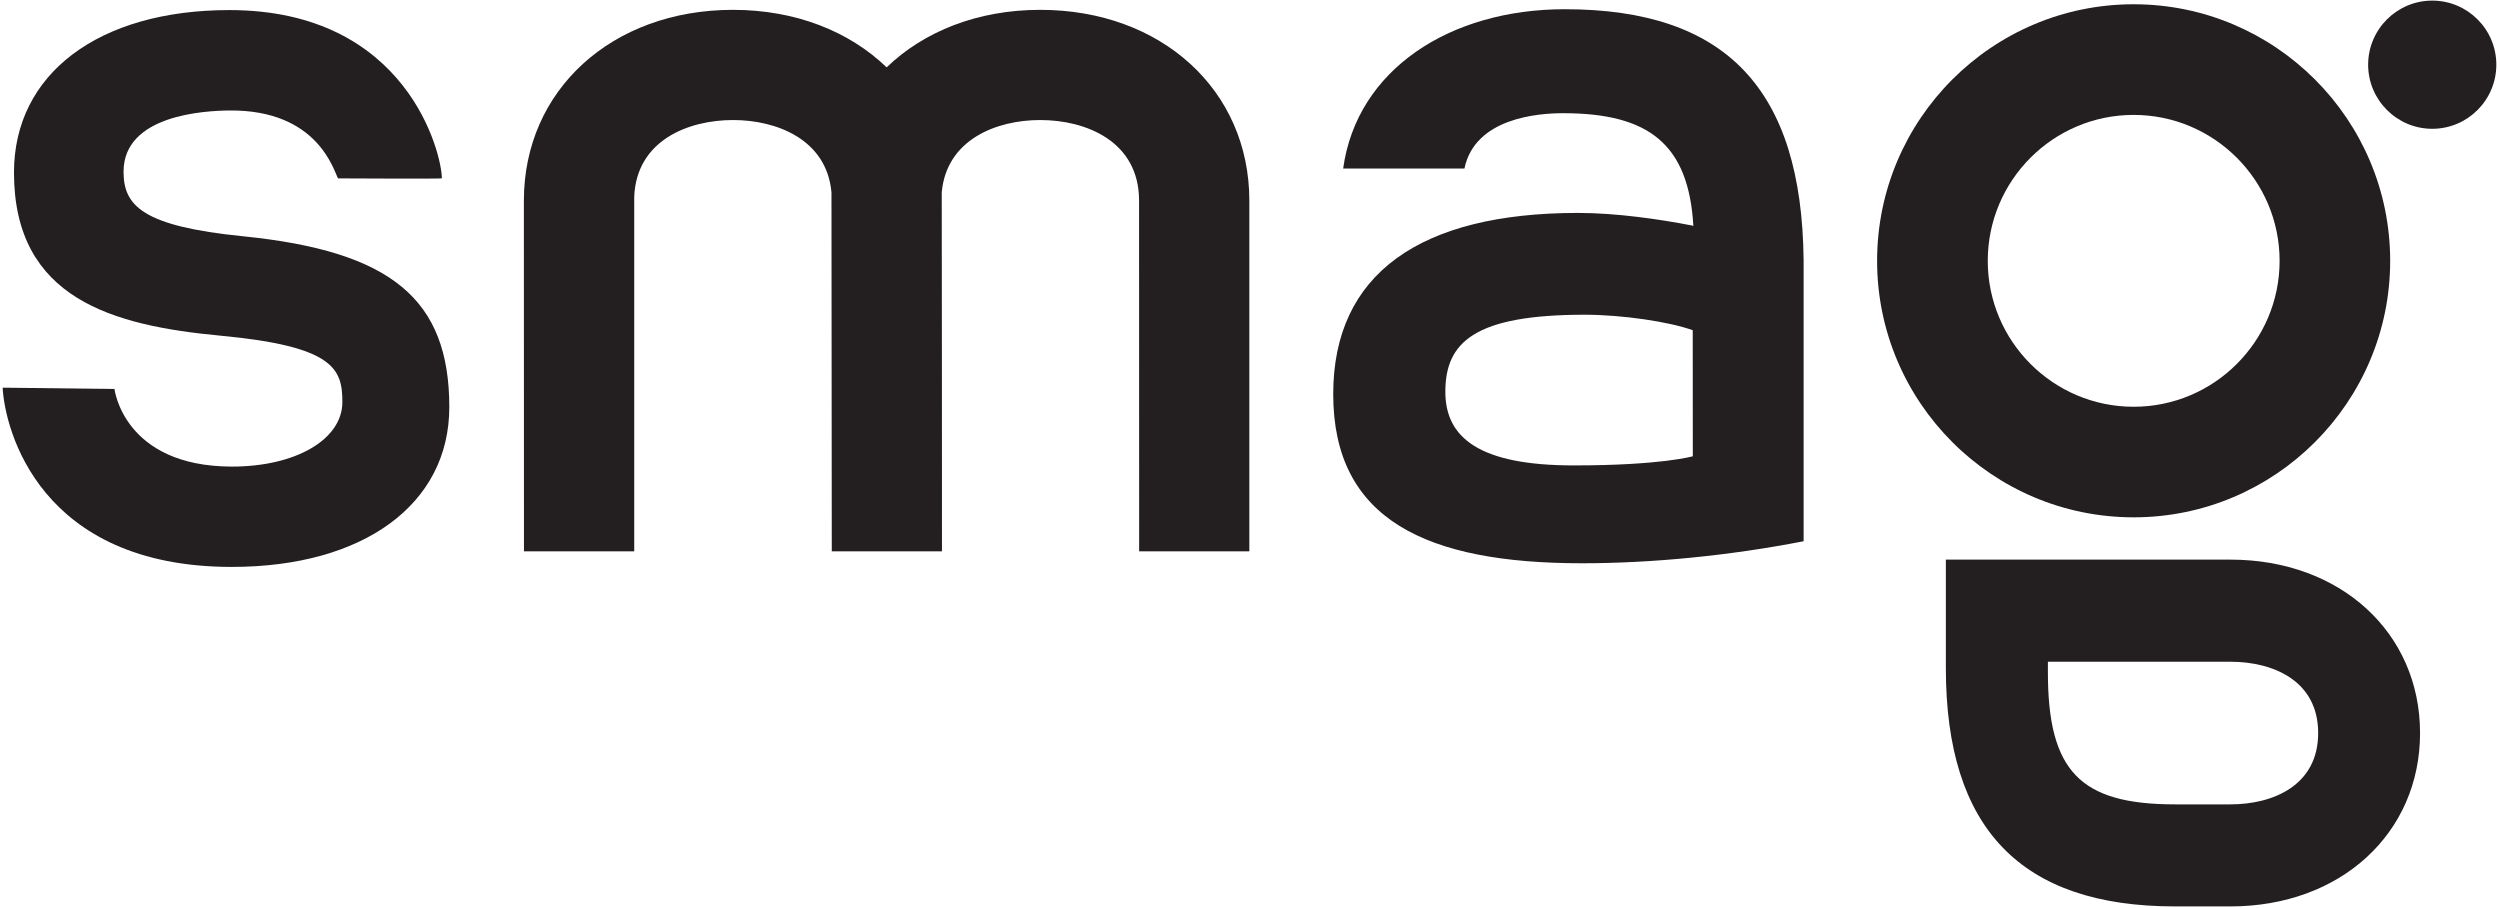
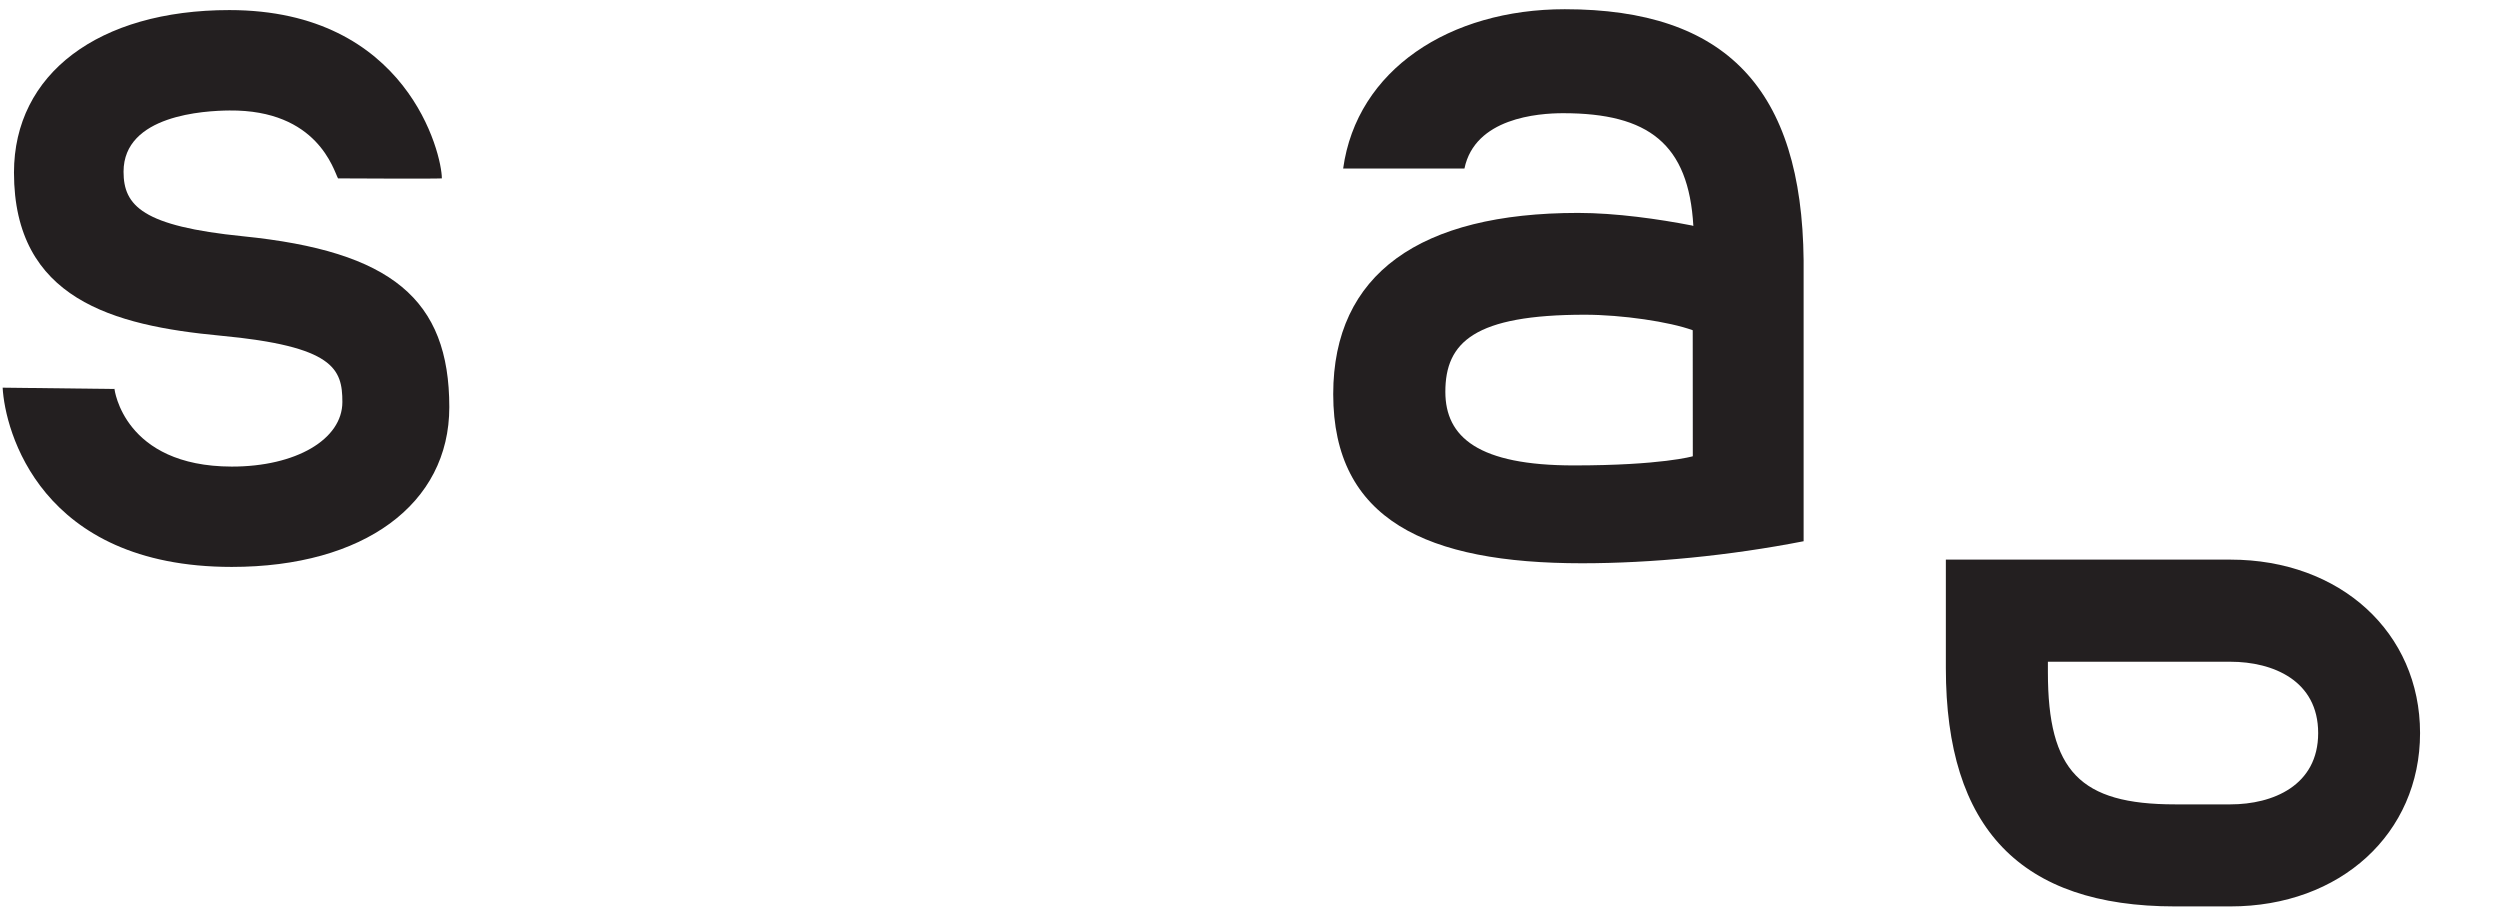
<svg xmlns="http://www.w3.org/2000/svg" width="100%" height="100%" viewBox="0 0 179 65" xml:space="preserve" style="fill-rule:evenodd;clip-rule:evenodd;stroke-linejoin:round;stroke-miterlimit:2;">
  <g transform="matrix(1,0,0,1,-6189.65,-557.112)">
    <g transform="matrix(5.556,0,0,5.556,3720.47,0)">
      <g transform="matrix(1,0,0,1,447.549,104.663)">
        <path d="M0,-1.346C-1.295,-1.476 -1.54,-1.739 -1.54,-2.178C-1.54,-2.91 -0.496,-2.964 -0.176,-2.967C0.964,-2.978 1.168,-2.193 1.224,-2.092C1.272,-2.092 2.473,-2.085 2.562,-2.092C2.563,-2.4 2.123,-4.261 -0.176,-4.261C-1.862,-4.261 -2.952,-3.439 -2.952,-2.167C-2.952,-0.538 -1.673,-0.195 -0.291,-0.065C1.171,0.072 1.28,0.362 1.28,0.79C1.28,1.272 0.68,1.623 -0.146,1.622C-1.54,1.619 -1.657,0.622 -1.657,0.622L-3.098,0.605C-3.069,1.155 -2.616,2.915 -0.146,2.915C1.554,2.915 2.658,2.107 2.658,0.856C2.658,-0.536 1.912,-1.153 0,-1.346" style="fill:rgb(35,31,32);fill-rule:nonzero;" />
      </g>
    </g>
    <g transform="matrix(5.556,0,0,5.556,3720.47,0)">
      <g transform="matrix(-1,0,0,1,475.761,101.932)">
-         <path d="M0,-1.652C0.455,-1.652 0.826,-1.282 0.826,-0.826C0.826,-0.371 0.455,0 0,0C-0.456,0 -0.826,-0.371 -0.826,-0.826C-0.826,-1.282 -0.456,-1.652 0,-1.652" style="fill:rgb(35,31,32);fill-rule:nonzero;" />
-       </g>
+         </g>
    </g>
    <g transform="matrix(5.556,0,0,5.556,3720.47,0)">
      <g transform="matrix(1,0,0,1,471.913,105.513)">
-         <path d="M0,-3.76C1.037,-3.76 1.881,-2.916 1.881,-1.879C1.881,-0.843 1.037,0.001 0,0.001C-1.037,0.001 -1.88,-0.843 -1.88,-1.879C-1.88,-2.916 -1.037,-3.76 0,-3.76M0,1.426C1.823,1.426 3.306,-0.057 3.306,-1.879C3.306,-3.703 1.823,-5.186 0,-5.186C-1.823,-5.186 -3.306,-3.703 -3.306,-1.879C-3.306,-0.057 -1.823,1.426 0,1.426" style="fill:rgb(35,31,32);fill-rule:nonzero;" />
-       </g>
+         </g>
    </g>
    <g transform="matrix(5.556,0,0,5.556,3720.47,0)">
      <g transform="matrix(1,0,0,1,473.161,108.799)">
        <path d="M0,1.839L-0.716,1.839C-1.94,1.839 -2.353,1.409 -2.353,0.136L-2.353,0.001L0,0.001C0.546,0.001 1.13,0.242 1.13,0.92C1.13,1.597 0.546,1.839 0,1.839M0,-1.315L-3.668,-1.315L-3.668,0.083C-3.668,2.15 -2.703,3.154 -0.716,3.154L0,3.154C1.416,3.154 2.443,2.215 2.443,0.92C2.443,-0.375 1.416,-1.315 0,-1.315" style="fill:rgb(35,31,32);fill-rule:nonzero;" />
      </g>
    </g>
    <g transform="matrix(5.556,0,0,5.556,3720.47,0)">
      <g transform="matrix(1,0,0,1,460.517,104.918)">
-         <path d="M0,-2.06C0,-3.485 -1.134,-4.519 -2.695,-4.519C-3.502,-4.519 -4.193,-4.241 -4.674,-3.778C-5.155,-4.241 -5.846,-4.519 -6.654,-4.519C-8.215,-4.519 -9.349,-3.485 -9.349,-2.06L-9.348,2.459L-7.927,2.459L-7.927,-2.111C-7.897,-2.839 -7.228,-3.099 -6.654,-3.099C-6.094,-3.099 -5.446,-2.851 -5.385,-2.166C-5.386,-2.131 -5.381,2.459 -5.381,2.459L-3.961,2.459C-3.961,2.459 -3.962,-2.131 -3.964,-2.167C-3.902,-2.851 -3.255,-3.099 -2.695,-3.099C-2.107,-3.099 -1.421,-2.827 -1.421,-2.06L-1.42,2.459L0,2.459L0,-2.06Z" style="fill:rgb(35,31,32);fill-rule:nonzero;" />
-       </g>
+         </g>
    </g>
    <g transform="matrix(5.556,0,0,5.556,3720.47,0)">
      <g transform="matrix(1,0,0,1,464.699,101.652)">
        <path d="M0,4.618C-1.229,4.618 -1.656,4.255 -1.656,3.669C-1.656,3.03 -1.281,2.676 0.142,2.676C0.623,2.676 1.235,2.767 1.532,2.876L1.533,4.5C1.533,4.5 1.129,4.618 0,4.618M2.961,1.976C2.939,-0.233 1.961,-1.261 -0.117,-1.261C-1.6,-1.261 -2.797,-0.482 -2.973,0.792L-1.41,0.792C-1.275,0.141 -0.465,0.079 -0.138,0.079C0.963,0.079 1.48,0.475 1.54,1.532L1.521,1.526C1.099,1.444 0.544,1.364 0.054,1.364C-1.979,1.364 -3.101,2.147 -3.101,3.699C-3.101,5.32 -1.896,5.879 0.105,5.879C1,5.879 2.01,5.781 2.961,5.595L2.961,1.976Z" style="fill:rgb(35,31,32);fill-rule:nonzero;" />
      </g>
    </g>
  </g>
</svg>